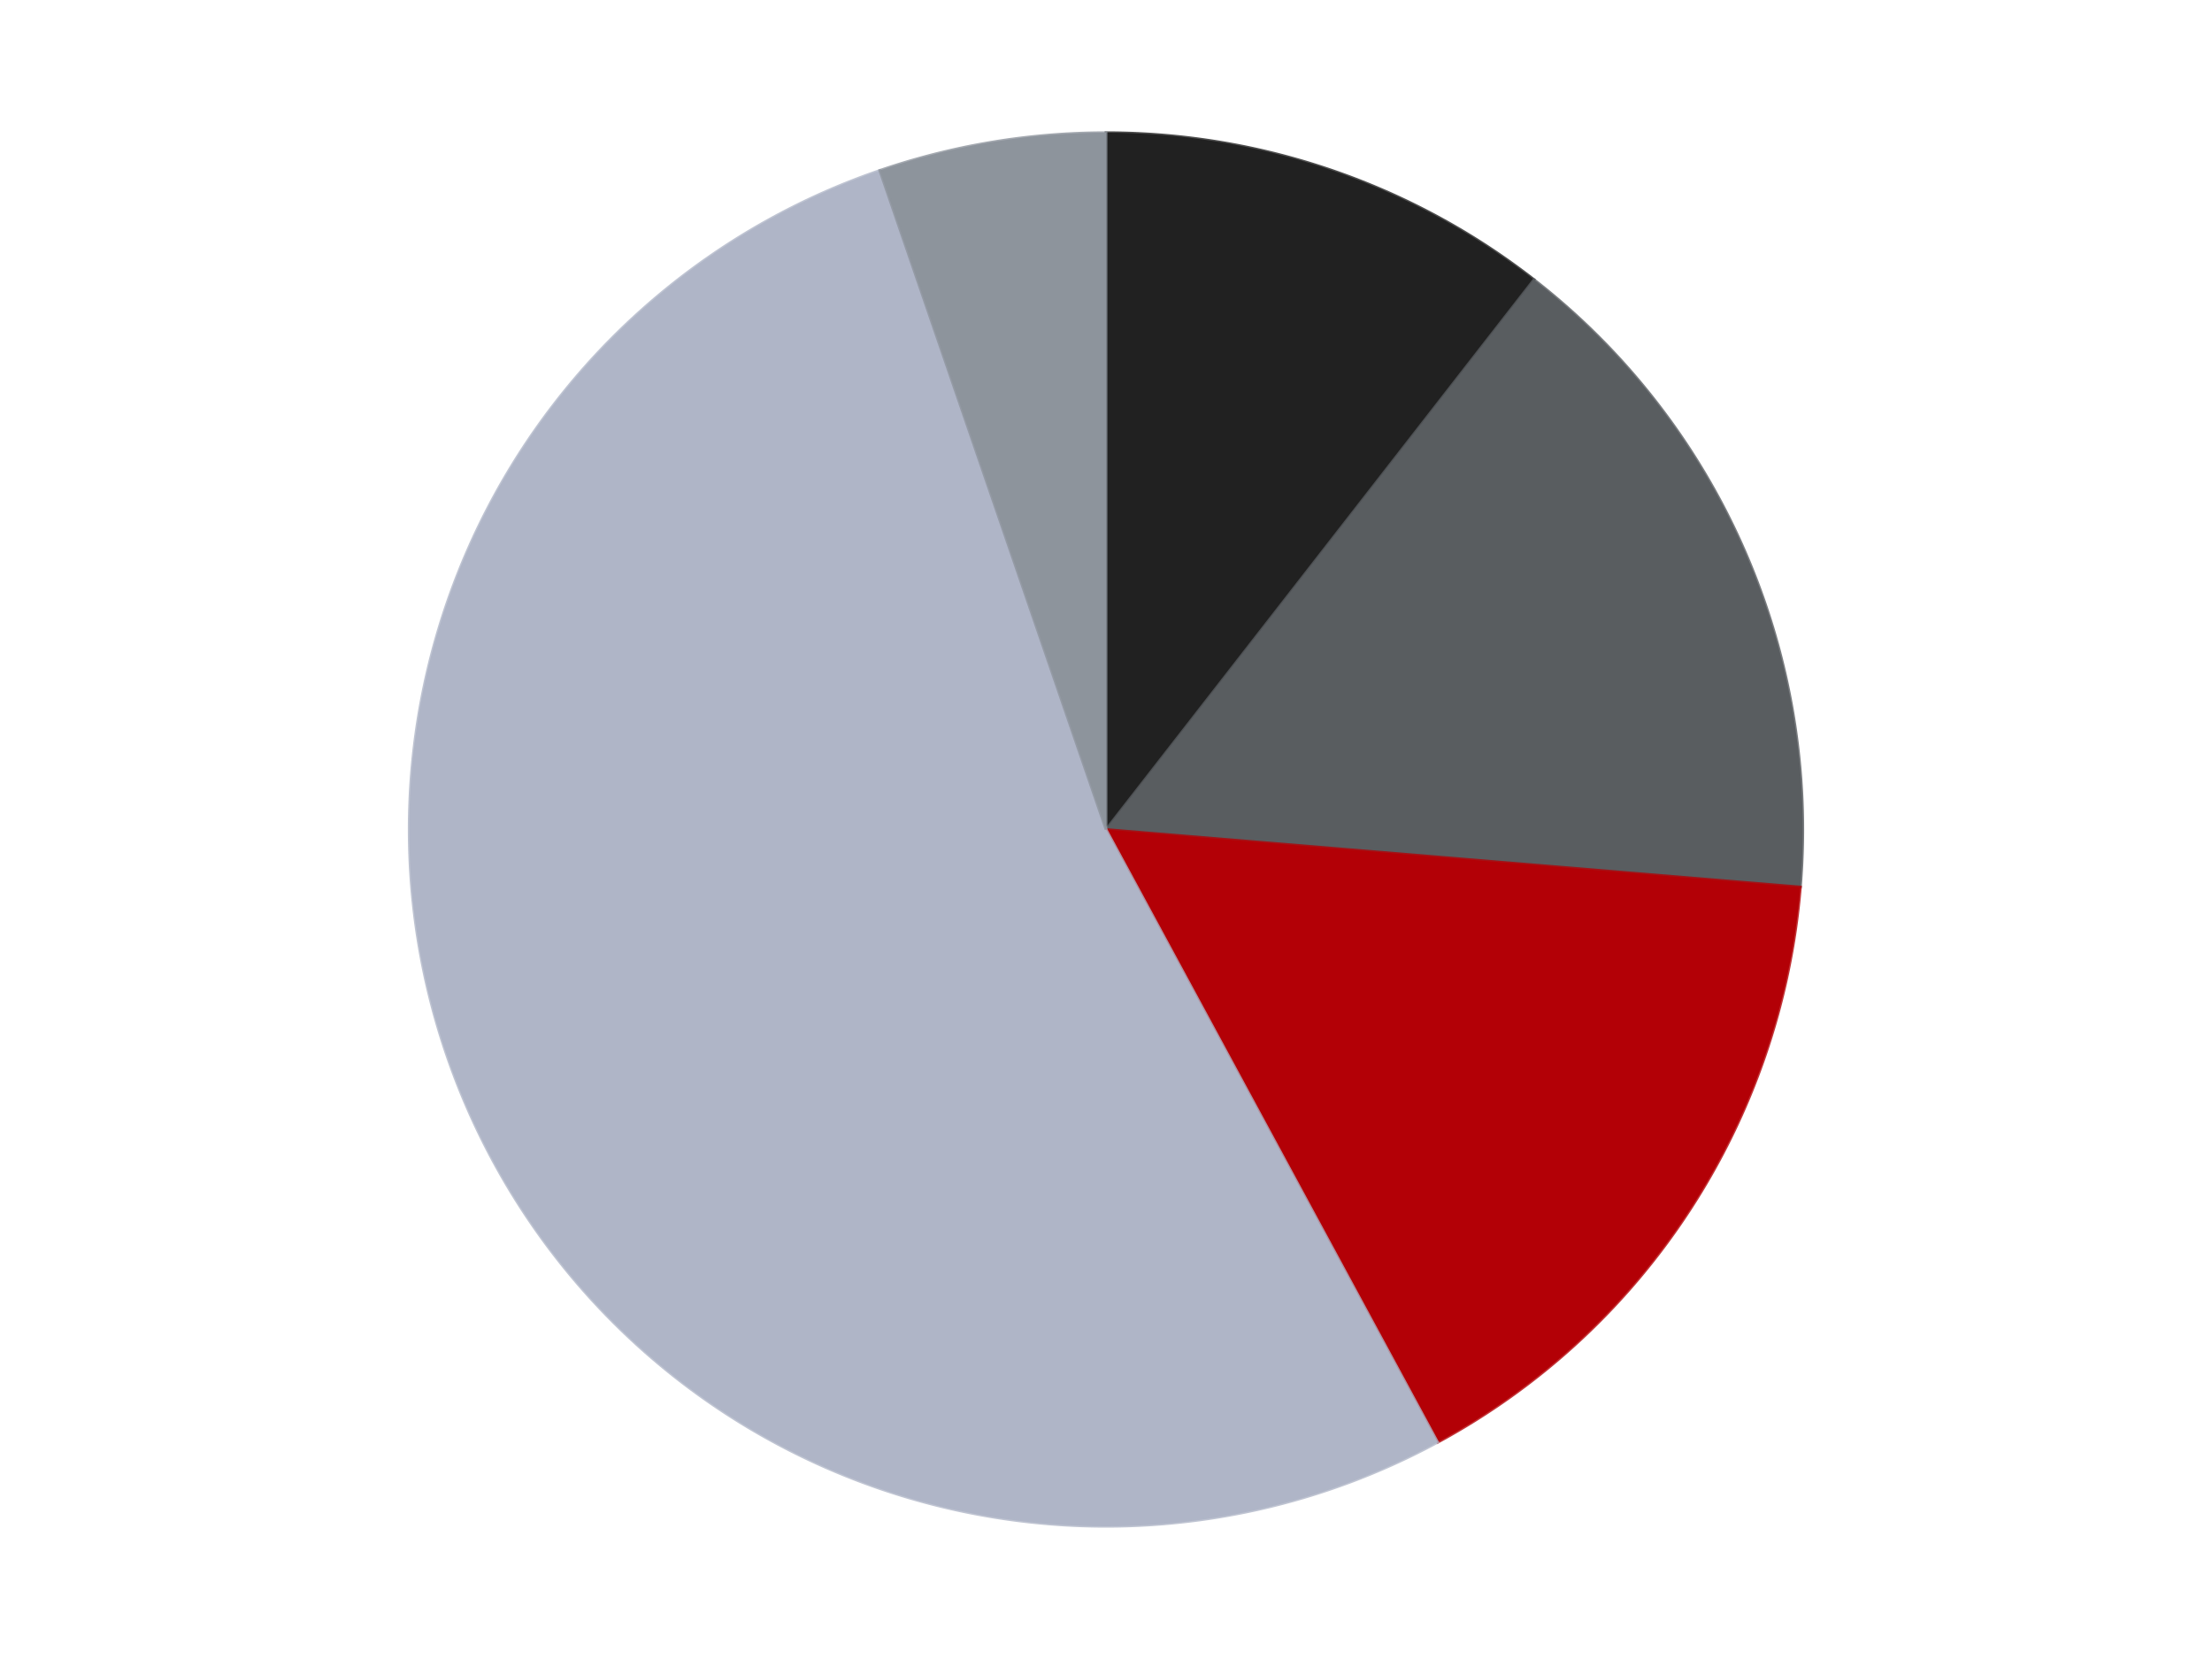
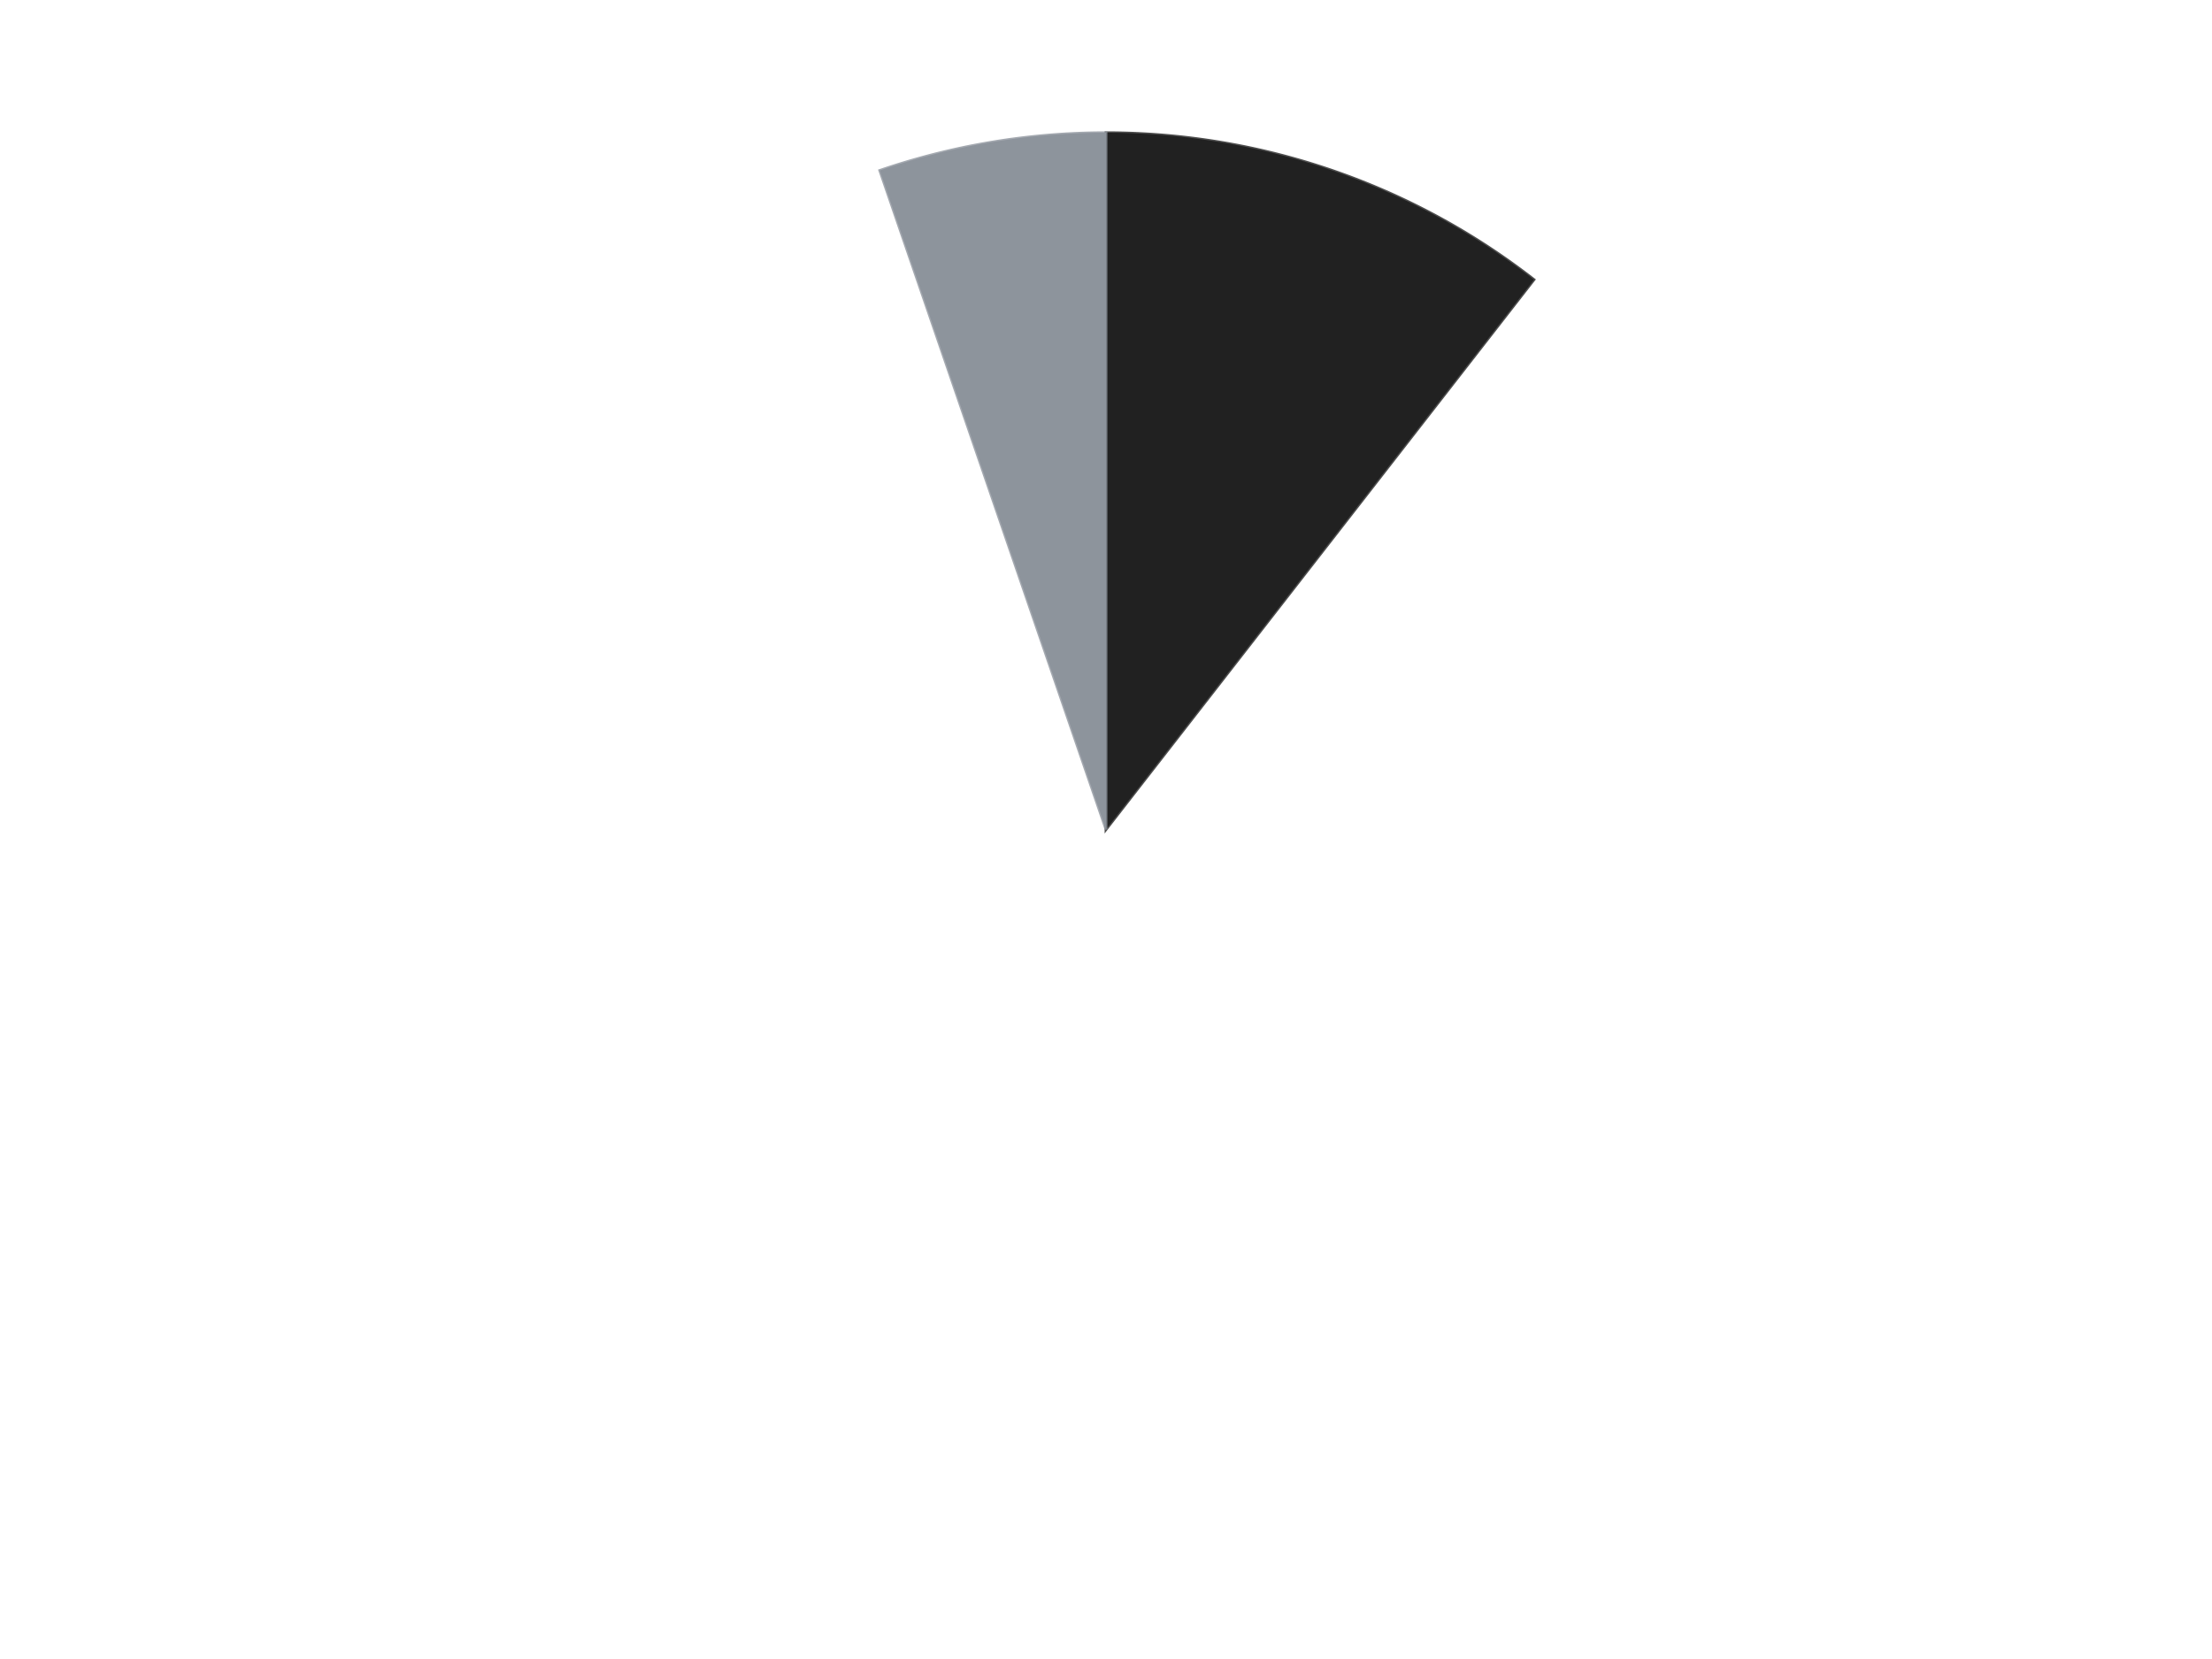
<svg xmlns="http://www.w3.org/2000/svg" xmlns:xlink="http://www.w3.org/1999/xlink" id="chart-82babccb-cb62-42d3-b1bb-b093d4a5ffe1" class="pygal-chart" viewBox="0 0 800 600">
  <defs>
    <style type="text/css">#chart-82babccb-cb62-42d3-b1bb-b093d4a5ffe1{-webkit-user-select:none;-webkit-font-smoothing:antialiased;font-family:Consolas,"Liberation Mono",Menlo,Courier,monospace}#chart-82babccb-cb62-42d3-b1bb-b093d4a5ffe1 .title{font-family:Consolas,"Liberation Mono",Menlo,Courier,monospace;font-size:16px}#chart-82babccb-cb62-42d3-b1bb-b093d4a5ffe1 .legends .legend text{font-family:Consolas,"Liberation Mono",Menlo,Courier,monospace;font-size:14px}#chart-82babccb-cb62-42d3-b1bb-b093d4a5ffe1 .axis text{font-family:Consolas,"Liberation Mono",Menlo,Courier,monospace;font-size:10px}#chart-82babccb-cb62-42d3-b1bb-b093d4a5ffe1 .axis text.major{font-family:Consolas,"Liberation Mono",Menlo,Courier,monospace;font-size:10px}#chart-82babccb-cb62-42d3-b1bb-b093d4a5ffe1 .text-overlay text.value{font-family:Consolas,"Liberation Mono",Menlo,Courier,monospace;font-size:16px}#chart-82babccb-cb62-42d3-b1bb-b093d4a5ffe1 .text-overlay text.label{font-family:Consolas,"Liberation Mono",Menlo,Courier,monospace;font-size:10px}#chart-82babccb-cb62-42d3-b1bb-b093d4a5ffe1 .tooltip{font-family:Consolas,"Liberation Mono",Menlo,Courier,monospace;font-size:14px}#chart-82babccb-cb62-42d3-b1bb-b093d4a5ffe1 text.no_data{font-family:Consolas,"Liberation Mono",Menlo,Courier,monospace;font-size:64px}
#chart-82babccb-cb62-42d3-b1bb-b093d4a5ffe1{background-color:transparent}#chart-82babccb-cb62-42d3-b1bb-b093d4a5ffe1 path,#chart-82babccb-cb62-42d3-b1bb-b093d4a5ffe1 line,#chart-82babccb-cb62-42d3-b1bb-b093d4a5ffe1 rect,#chart-82babccb-cb62-42d3-b1bb-b093d4a5ffe1 circle{-webkit-transition:150ms;-moz-transition:150ms;transition:150ms}#chart-82babccb-cb62-42d3-b1bb-b093d4a5ffe1 .graph &gt; .background{fill:transparent}#chart-82babccb-cb62-42d3-b1bb-b093d4a5ffe1 .plot &gt; .background{fill:transparent}#chart-82babccb-cb62-42d3-b1bb-b093d4a5ffe1 .graph{fill:rgba(0,0,0,.87)}#chart-82babccb-cb62-42d3-b1bb-b093d4a5ffe1 text.no_data{fill:rgba(0,0,0,1)}#chart-82babccb-cb62-42d3-b1bb-b093d4a5ffe1 .title{fill:rgba(0,0,0,1)}#chart-82babccb-cb62-42d3-b1bb-b093d4a5ffe1 .legends .legend text{fill:rgba(0,0,0,.87)}#chart-82babccb-cb62-42d3-b1bb-b093d4a5ffe1 .legends .legend:hover text{fill:rgba(0,0,0,1)}#chart-82babccb-cb62-42d3-b1bb-b093d4a5ffe1 .axis .line{stroke:rgba(0,0,0,1)}#chart-82babccb-cb62-42d3-b1bb-b093d4a5ffe1 .axis .guide.line{stroke:rgba(0,0,0,.54)}#chart-82babccb-cb62-42d3-b1bb-b093d4a5ffe1 .axis .major.line{stroke:rgba(0,0,0,.87)}#chart-82babccb-cb62-42d3-b1bb-b093d4a5ffe1 .axis text.major{fill:rgba(0,0,0,1)}#chart-82babccb-cb62-42d3-b1bb-b093d4a5ffe1 .axis.y .guides:hover .guide.line,#chart-82babccb-cb62-42d3-b1bb-b093d4a5ffe1 .line-graph .axis.x .guides:hover .guide.line,#chart-82babccb-cb62-42d3-b1bb-b093d4a5ffe1 .stackedline-graph .axis.x .guides:hover .guide.line,#chart-82babccb-cb62-42d3-b1bb-b093d4a5ffe1 .xy-graph .axis.x .guides:hover .guide.line{stroke:rgba(0,0,0,1)}#chart-82babccb-cb62-42d3-b1bb-b093d4a5ffe1 .axis .guides:hover text{fill:rgba(0,0,0,1)}#chart-82babccb-cb62-42d3-b1bb-b093d4a5ffe1 .reactive{fill-opacity:1.0;stroke-opacity:.8;stroke-width:1}#chart-82babccb-cb62-42d3-b1bb-b093d4a5ffe1 .ci{stroke:rgba(0,0,0,.87)}#chart-82babccb-cb62-42d3-b1bb-b093d4a5ffe1 .reactive.active,#chart-82babccb-cb62-42d3-b1bb-b093d4a5ffe1 .active .reactive{fill-opacity:0.6;stroke-opacity:.9;stroke-width:4}#chart-82babccb-cb62-42d3-b1bb-b093d4a5ffe1 .ci .reactive.active{stroke-width:1.5}#chart-82babccb-cb62-42d3-b1bb-b093d4a5ffe1 .series text{fill:rgba(0,0,0,1)}#chart-82babccb-cb62-42d3-b1bb-b093d4a5ffe1 .tooltip rect{fill:transparent;stroke:rgba(0,0,0,1);-webkit-transition:opacity 150ms;-moz-transition:opacity 150ms;transition:opacity 150ms}#chart-82babccb-cb62-42d3-b1bb-b093d4a5ffe1 .tooltip .label{fill:rgba(0,0,0,.87)}#chart-82babccb-cb62-42d3-b1bb-b093d4a5ffe1 .tooltip .label{fill:rgba(0,0,0,.87)}#chart-82babccb-cb62-42d3-b1bb-b093d4a5ffe1 .tooltip .legend{font-size:.8em;fill:rgba(0,0,0,.54)}#chart-82babccb-cb62-42d3-b1bb-b093d4a5ffe1 .tooltip .x_label{font-size:.6em;fill:rgba(0,0,0,1)}#chart-82babccb-cb62-42d3-b1bb-b093d4a5ffe1 .tooltip .xlink{font-size:.5em;text-decoration:underline}#chart-82babccb-cb62-42d3-b1bb-b093d4a5ffe1 .tooltip .value{font-size:1.5em}#chart-82babccb-cb62-42d3-b1bb-b093d4a5ffe1 .bound{font-size:.5em}#chart-82babccb-cb62-42d3-b1bb-b093d4a5ffe1 .max-value{font-size:.75em;fill:rgba(0,0,0,.54)}#chart-82babccb-cb62-42d3-b1bb-b093d4a5ffe1 .map-element{fill:transparent;stroke:rgba(0,0,0,.54) !important}#chart-82babccb-cb62-42d3-b1bb-b093d4a5ffe1 .map-element .reactive{fill-opacity:inherit;stroke-opacity:inherit}#chart-82babccb-cb62-42d3-b1bb-b093d4a5ffe1 .color-0,#chart-82babccb-cb62-42d3-b1bb-b093d4a5ffe1 .color-0 a:visited{stroke:#F44336;fill:#F44336}#chart-82babccb-cb62-42d3-b1bb-b093d4a5ffe1 .color-1,#chart-82babccb-cb62-42d3-b1bb-b093d4a5ffe1 .color-1 a:visited{stroke:#3F51B5;fill:#3F51B5}#chart-82babccb-cb62-42d3-b1bb-b093d4a5ffe1 .color-2,#chart-82babccb-cb62-42d3-b1bb-b093d4a5ffe1 .color-2 a:visited{stroke:#009688;fill:#009688}#chart-82babccb-cb62-42d3-b1bb-b093d4a5ffe1 .color-3,#chart-82babccb-cb62-42d3-b1bb-b093d4a5ffe1 .color-3 a:visited{stroke:#FFC107;fill:#FFC107}#chart-82babccb-cb62-42d3-b1bb-b093d4a5ffe1 .color-4,#chart-82babccb-cb62-42d3-b1bb-b093d4a5ffe1 .color-4 a:visited{stroke:#FF5722;fill:#FF5722}#chart-82babccb-cb62-42d3-b1bb-b093d4a5ffe1 .text-overlay .color-0 text{fill:black}#chart-82babccb-cb62-42d3-b1bb-b093d4a5ffe1 .text-overlay .color-1 text{fill:black}#chart-82babccb-cb62-42d3-b1bb-b093d4a5ffe1 .text-overlay .color-2 text{fill:black}#chart-82babccb-cb62-42d3-b1bb-b093d4a5ffe1 .text-overlay .color-3 text{fill:black}#chart-82babccb-cb62-42d3-b1bb-b093d4a5ffe1 .text-overlay .color-4 text{fill:black}
#chart-82babccb-cb62-42d3-b1bb-b093d4a5ffe1 text.no_data{text-anchor:middle}#chart-82babccb-cb62-42d3-b1bb-b093d4a5ffe1 .guide.line{fill:none}#chart-82babccb-cb62-42d3-b1bb-b093d4a5ffe1 .centered{text-anchor:middle}#chart-82babccb-cb62-42d3-b1bb-b093d4a5ffe1 .title{text-anchor:middle}#chart-82babccb-cb62-42d3-b1bb-b093d4a5ffe1 .legends .legend text{fill-opacity:1}#chart-82babccb-cb62-42d3-b1bb-b093d4a5ffe1 .axis.x text{text-anchor:middle}#chart-82babccb-cb62-42d3-b1bb-b093d4a5ffe1 .axis.x:not(.web) text[transform]{text-anchor:start}#chart-82babccb-cb62-42d3-b1bb-b093d4a5ffe1 .axis.x:not(.web) text[transform].backwards{text-anchor:end}#chart-82babccb-cb62-42d3-b1bb-b093d4a5ffe1 .axis.y text{text-anchor:end}#chart-82babccb-cb62-42d3-b1bb-b093d4a5ffe1 .axis.y text[transform].backwards{text-anchor:start}#chart-82babccb-cb62-42d3-b1bb-b093d4a5ffe1 .axis.y2 text{text-anchor:start}#chart-82babccb-cb62-42d3-b1bb-b093d4a5ffe1 .axis.y2 text[transform].backwards{text-anchor:end}#chart-82babccb-cb62-42d3-b1bb-b093d4a5ffe1 .axis .guide.line{stroke-dasharray:4,4;stroke:black}#chart-82babccb-cb62-42d3-b1bb-b093d4a5ffe1 .axis .major.guide.line{stroke-dasharray:6,6;stroke:black}#chart-82babccb-cb62-42d3-b1bb-b093d4a5ffe1 .horizontal .axis.y .guide.line,#chart-82babccb-cb62-42d3-b1bb-b093d4a5ffe1 .horizontal .axis.y2 .guide.line,#chart-82babccb-cb62-42d3-b1bb-b093d4a5ffe1 .vertical .axis.x .guide.line{opacity:0}#chart-82babccb-cb62-42d3-b1bb-b093d4a5ffe1 .horizontal .axis.always_show .guide.line,#chart-82babccb-cb62-42d3-b1bb-b093d4a5ffe1 .vertical .axis.always_show .guide.line{opacity:1 !important}#chart-82babccb-cb62-42d3-b1bb-b093d4a5ffe1 .axis.y .guides:hover .guide.line,#chart-82babccb-cb62-42d3-b1bb-b093d4a5ffe1 .axis.y2 .guides:hover .guide.line,#chart-82babccb-cb62-42d3-b1bb-b093d4a5ffe1 .axis.x .guides:hover .guide.line{opacity:1}#chart-82babccb-cb62-42d3-b1bb-b093d4a5ffe1 .axis .guides:hover text{opacity:1}#chart-82babccb-cb62-42d3-b1bb-b093d4a5ffe1 .nofill{fill:none}#chart-82babccb-cb62-42d3-b1bb-b093d4a5ffe1 .subtle-fill{fill-opacity:.2}#chart-82babccb-cb62-42d3-b1bb-b093d4a5ffe1 .dot{stroke-width:1px;fill-opacity:1;stroke-opacity:1}#chart-82babccb-cb62-42d3-b1bb-b093d4a5ffe1 .dot.active{stroke-width:5px}#chart-82babccb-cb62-42d3-b1bb-b093d4a5ffe1 .dot.negative{fill:transparent}#chart-82babccb-cb62-42d3-b1bb-b093d4a5ffe1 text,#chart-82babccb-cb62-42d3-b1bb-b093d4a5ffe1 tspan{stroke:none !important}#chart-82babccb-cb62-42d3-b1bb-b093d4a5ffe1 .series text.active{opacity:1}#chart-82babccb-cb62-42d3-b1bb-b093d4a5ffe1 .tooltip rect{fill-opacity:.95;stroke-width:.5}#chart-82babccb-cb62-42d3-b1bb-b093d4a5ffe1 .tooltip text{fill-opacity:1}#chart-82babccb-cb62-42d3-b1bb-b093d4a5ffe1 .showable{visibility:hidden}#chart-82babccb-cb62-42d3-b1bb-b093d4a5ffe1 .showable.shown{visibility:visible}#chart-82babccb-cb62-42d3-b1bb-b093d4a5ffe1 .gauge-background{fill:rgba(229,229,229,1);stroke:none}#chart-82babccb-cb62-42d3-b1bb-b093d4a5ffe1 .bg-lines{stroke:transparent;stroke-width:2px}</style>
    <script type="text/javascript">window.pygal = window.pygal || {};window.pygal.config = window.pygal.config || {};window.pygal.config['82babccb-cb62-42d3-b1bb-b093d4a5ffe1'] = {"allow_interruptions": false, "box_mode": "extremes", "classes": ["pygal-chart"], "css": ["file://style.css", "file://graph.css"], "defs": [], "disable_xml_declaration": false, "dots_size": 2.5, "dynamic_print_values": false, "explicit_size": false, "fill": false, "force_uri_protocol": "https", "formatter": null, "half_pie": false, "height": 600, "include_x_axis": false, "inner_radius": 0, "interpolate": null, "interpolation_parameters": {}, "interpolation_precision": 250, "inverse_y_axis": false, "js": ["//kozea.github.io/pygal.js/2.0.x/pygal-tooltips.min.js"], "legend_at_bottom": false, "legend_at_bottom_columns": null, "legend_box_size": 12, "logarithmic": false, "margin": 20, "margin_bottom": null, "margin_left": null, "margin_right": null, "margin_top": null, "max_scale": 16, "min_scale": 4, "missing_value_fill_truncation": "x", "no_data_text": "No data", "no_prefix": false, "order_min": null, "pretty_print": false, "print_labels": false, "print_values": false, "print_values_position": "center", "print_zeroes": true, "range": null, "rounded_bars": null, "secondary_range": null, "show_dots": true, "show_legend": false, "show_minor_x_labels": true, "show_minor_y_labels": true, "show_only_major_dots": false, "show_x_guides": false, "show_x_labels": true, "show_y_guides": true, "show_y_labels": true, "spacing": 10, "stack_from_top": false, "strict": false, "stroke": true, "stroke_style": null, "style": {"background": "transparent", "ci_colors": [], "colors": ["#F44336", "#3F51B5", "#009688", "#FFC107", "#FF5722", "#9C27B0", "#03A9F4", "#8BC34A", "#FF9800", "#E91E63", "#2196F3", "#4CAF50", "#FFEB3B", "#673AB7", "#00BCD4", "#CDDC39", "#9E9E9E", "#607D8B"], "dot_opacity": "1", "font_family": "Consolas, \"Liberation Mono\", Menlo, Courier, monospace", "foreground": "rgba(0, 0, 0, .87)", "foreground_strong": "rgba(0, 0, 0, 1)", "foreground_subtle": "rgba(0, 0, 0, .54)", "guide_stroke_color": "black", "guide_stroke_dasharray": "4,4", "label_font_family": "Consolas, \"Liberation Mono\", Menlo, Courier, monospace", "label_font_size": 10, "legend_font_family": "Consolas, \"Liberation Mono\", Menlo, Courier, monospace", "legend_font_size": 14, "major_guide_stroke_color": "black", "major_guide_stroke_dasharray": "6,6", "major_label_font_family": "Consolas, \"Liberation Mono\", Menlo, Courier, monospace", "major_label_font_size": 10, "no_data_font_family": "Consolas, \"Liberation Mono\", Menlo, Courier, monospace", "no_data_font_size": 64, "opacity": "1.0", "opacity_hover": "0.6", "plot_background": "transparent", "stroke_opacity": ".8", "stroke_opacity_hover": ".9", "stroke_width": "1", "stroke_width_hover": "4", "title_font_family": "Consolas, \"Liberation Mono\", Menlo, Courier, monospace", "title_font_size": 16, "tooltip_font_family": "Consolas, \"Liberation Mono\", Menlo, Courier, monospace", "tooltip_font_size": 14, "transition": "150ms", "value_background": "rgba(229, 229, 229, 1)", "value_colors": [], "value_font_family": "Consolas, \"Liberation Mono\", Menlo, Courier, monospace", "value_font_size": 16, "value_label_font_family": "Consolas, \"Liberation Mono\", Menlo, Courier, monospace", "value_label_font_size": 10}, "title": null, "tooltip_border_radius": 0, "tooltip_fancy_mode": true, "truncate_label": null, "truncate_legend": null, "width": 800, "x_label_rotation": 0, "x_labels": null, "x_labels_major": null, "x_labels_major_count": null, "x_labels_major_every": null, "x_title": null, "xrange": null, "y_label_rotation": 0, "y_labels": null, "y_labels_major": null, "y_labels_major_count": null, "y_labels_major_every": null, "y_title": null, "zero": 0, "legends": ["Black", "Dark Bluish Gray", "Red", "Light Bluish Gray", "Flat Silver"]}</script>
    <script type="text/javascript" xlink:href="https://kozea.github.io/pygal.js/2.0.x/pygal-tooltips.min.js" />
  </defs>
  <title>Pygal</title>
  <g class="graph pie-graph vertical">
    <rect x="0" y="0" width="800" height="600" class="background" />
    <g transform="translate(20, 20)" class="plot">
-       <rect x="0" y="0" width="760" height="560" class="background" />
      <g class="series serie-0 color-0">
        <g class="slices">
          <g class="slice" style="fill: #212121; stroke: #212121">
            <path d="M380 28 A252 252 0 0 1 534.782 81.137 L380 280 A0 0 0 0 0 380 280 z" class="slice reactive tooltip-trigger" />
            <desc class="value">2</desc>
            <desc class="x centered">420.9121331197901</desc>
            <desc class="y centered">160.82702754572006</desc>
          </g>
        </g>
      </g>
      <g class="series serie-1 color-1">
        <g class="slices">
          <g class="slice" style="fill: #595D60; stroke: #595D60">
-             <path d="M534.782 81.137 A252 252 0 0 1 631.139 300.81 L380 280 A0 0 0 0 0 380 280 z" class="slice reactive tooltip-trigger" />
            <desc class="value">3</desc>
            <desc class="x centered">495.38743915853723</desc>
            <desc class="y centered">229.38637649372583</desc>
          </g>
        </g>
      </g>
      <g class="series serie-2 color-2">
        <g class="slices">
          <g class="slice" style="fill: #B30006; stroke: #B30006">
-             <path d="M631.139 300.81 A252 252 0 0 1 499.939 501.627 L380 280 A0 0 0 0 0 380 280 z" class="slice reactive tooltip-trigger" />
            <desc class="value">3</desc>
            <desc class="x centered">485.4829762610786</desc>
            <desc class="y centered">348.91546792342575</desc>
          </g>
        </g>
      </g>
      <g class="series serie-3 color-3">
        <g class="slices">
          <g class="slice" style="fill: #AFB5C7; stroke: #AFB5C7">
-             <path d="M499.939 501.627 A252 252 0 1 1 298.176 41.654 L380 280 A0 0 0 1 0 380 280 z" class="slice reactive tooltip-trigger" />
            <desc class="value">10</desc>
            <desc class="x centered">264.61256084146277</desc>
            <desc class="y centered">330.6136235062742</desc>
          </g>
        </g>
      </g>
      <g class="series serie-4 color-4">
        <g class="slices">
          <g class="slice" style="fill: #8D949C; stroke: #8D949C">
            <path d="M298.176 41.654 A252 252 0 0 1 380 28 L380 280 A0 0 0 0 0 380 280 z" class="slice reactive tooltip-trigger" />
            <desc class="value">1</desc>
            <desc class="x centered">359.2610816246273</desc>
            <desc class="y centered">155.71847577125703</desc>
          </g>
        </g>
      </g>
    </g>
    <g class="titles" />
    <g transform="translate(20, 20)" class="plot overlay">
      <g class="series serie-0 color-0" />
      <g class="series serie-1 color-1" />
      <g class="series serie-2 color-2" />
      <g class="series serie-3 color-3" />
      <g class="series serie-4 color-4" />
    </g>
    <g transform="translate(20, 20)" class="plot text-overlay">
      <g class="series serie-0 color-0" />
      <g class="series serie-1 color-1" />
      <g class="series serie-2 color-2" />
      <g class="series serie-3 color-3" />
      <g class="series serie-4 color-4" />
    </g>
    <g transform="translate(20, 20)" class="plot tooltip-overlay">
      <g transform="translate(0 0)" style="opacity: 0" class="tooltip">
-         <rect rx="0" ry="0" width="0" height="0" class="tooltip-box" />
        <g class="text" />
      </g>
    </g>
  </g>
</svg>